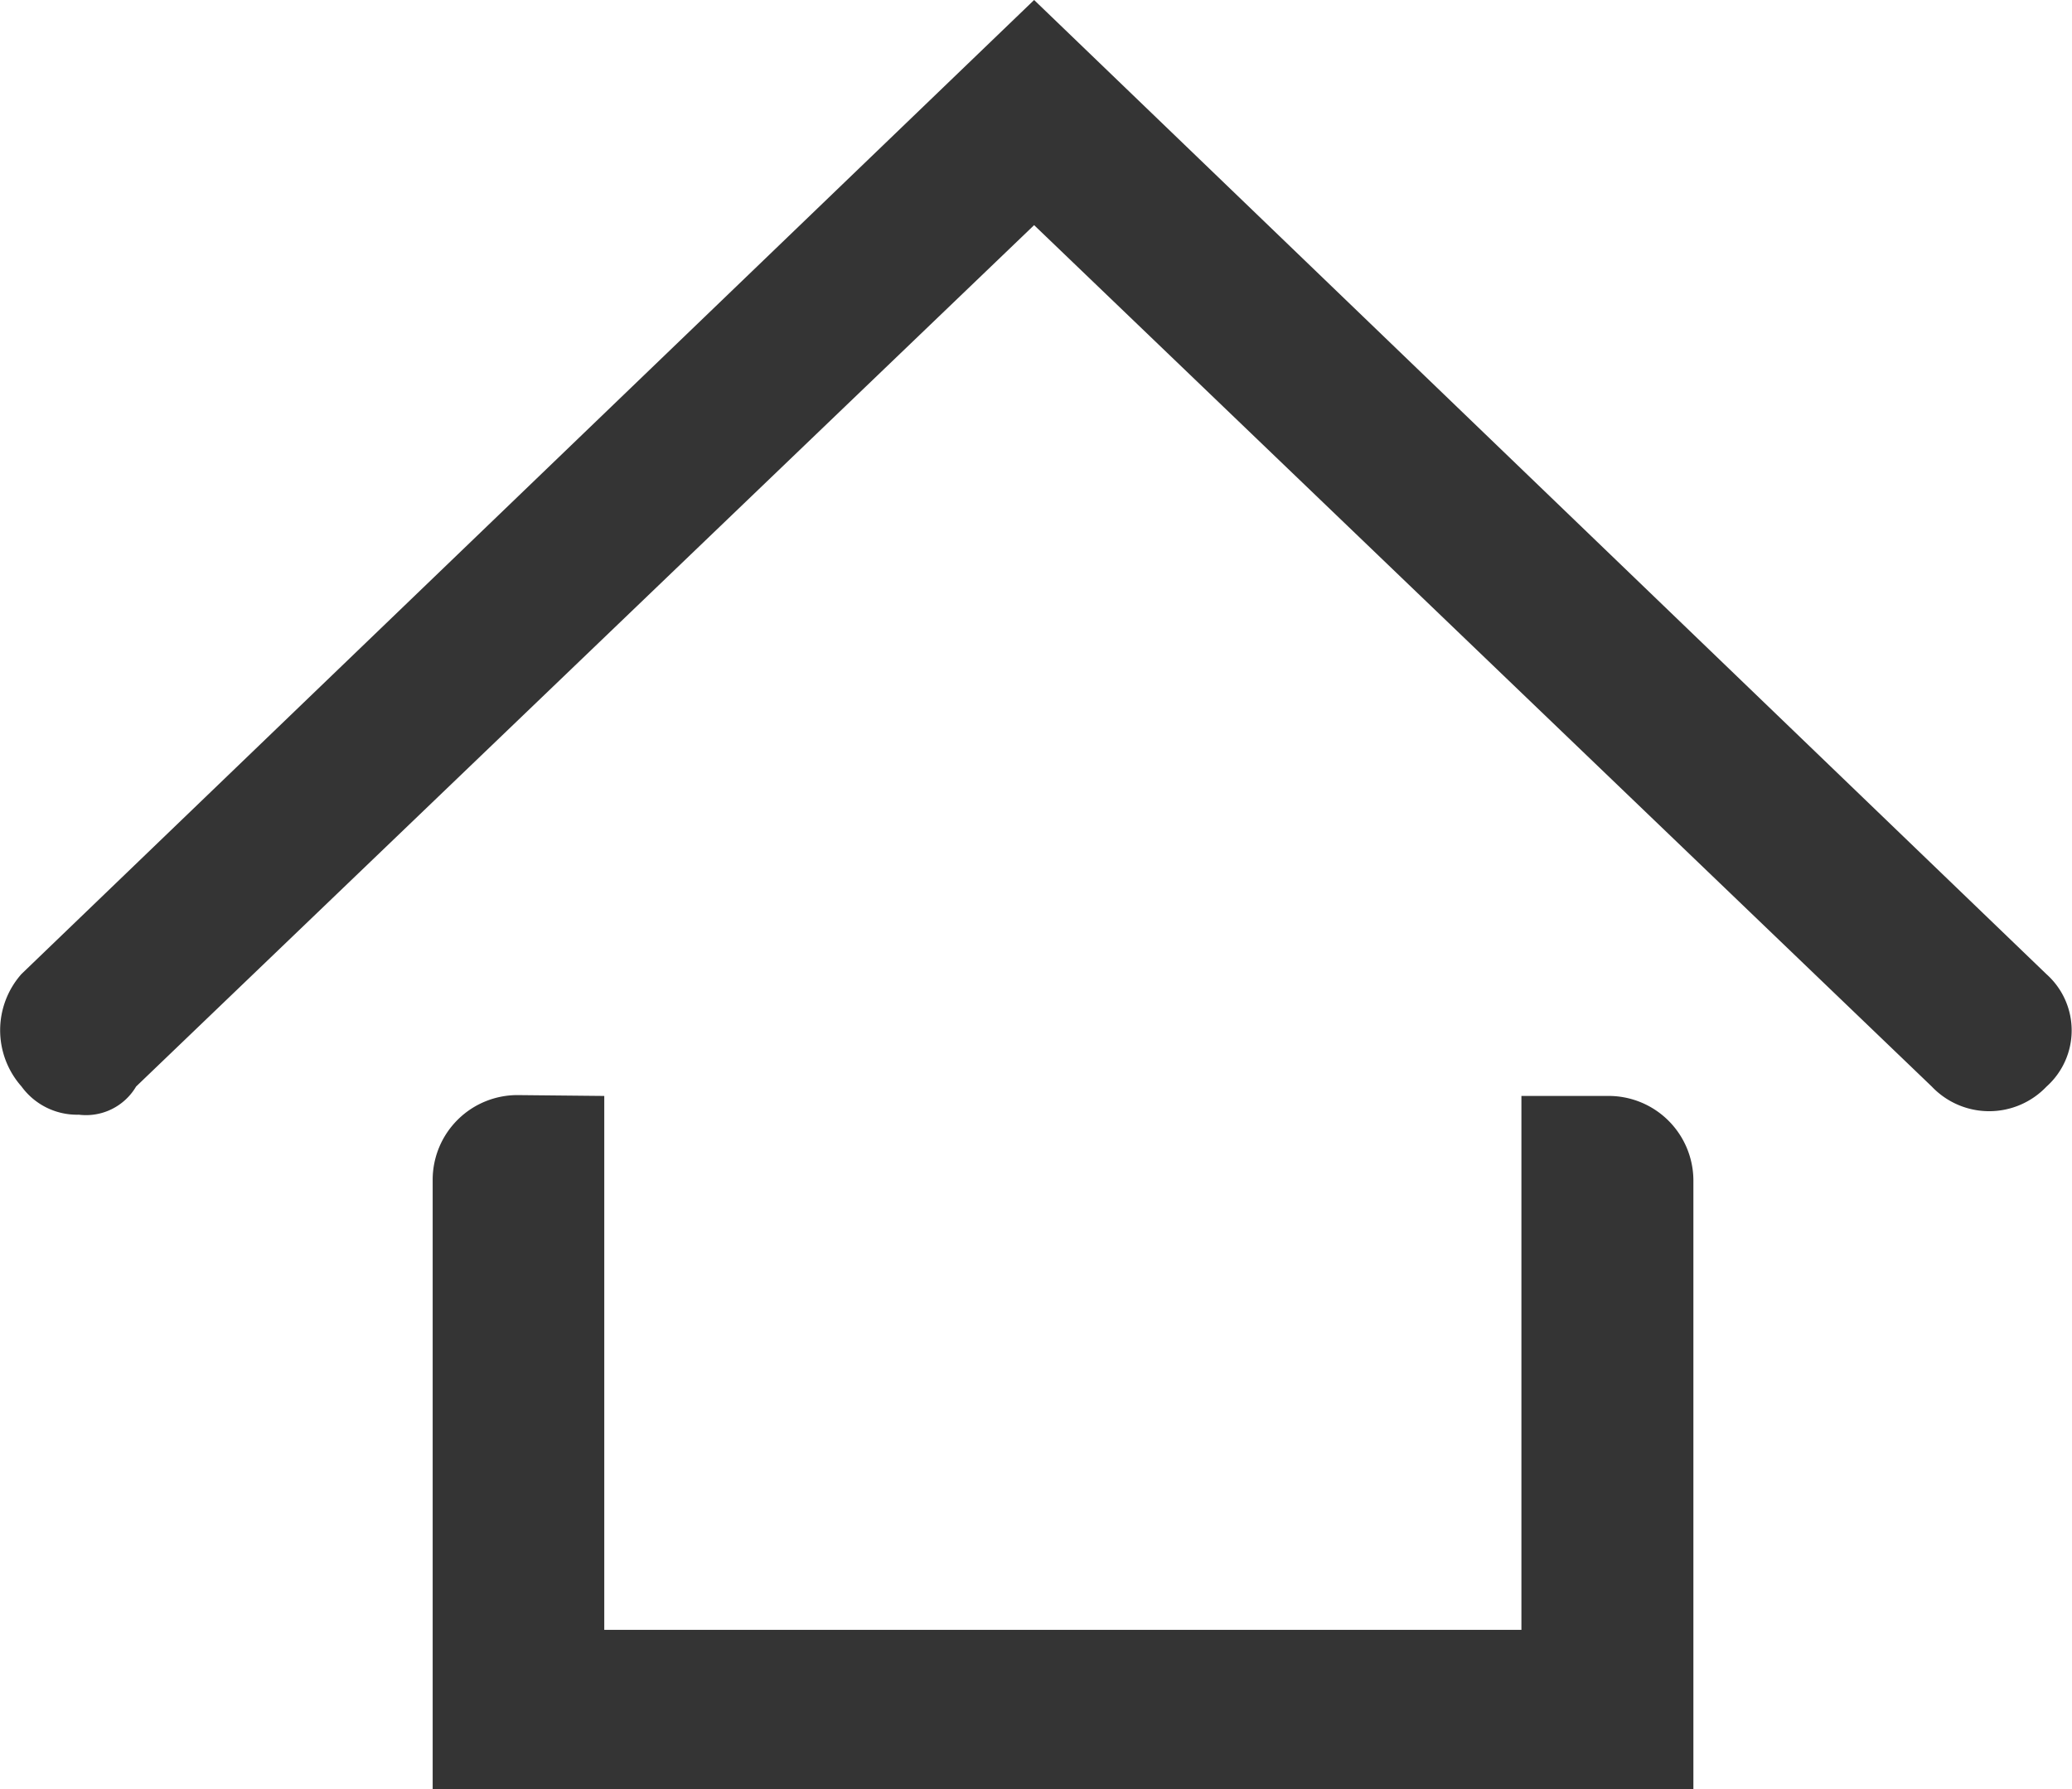
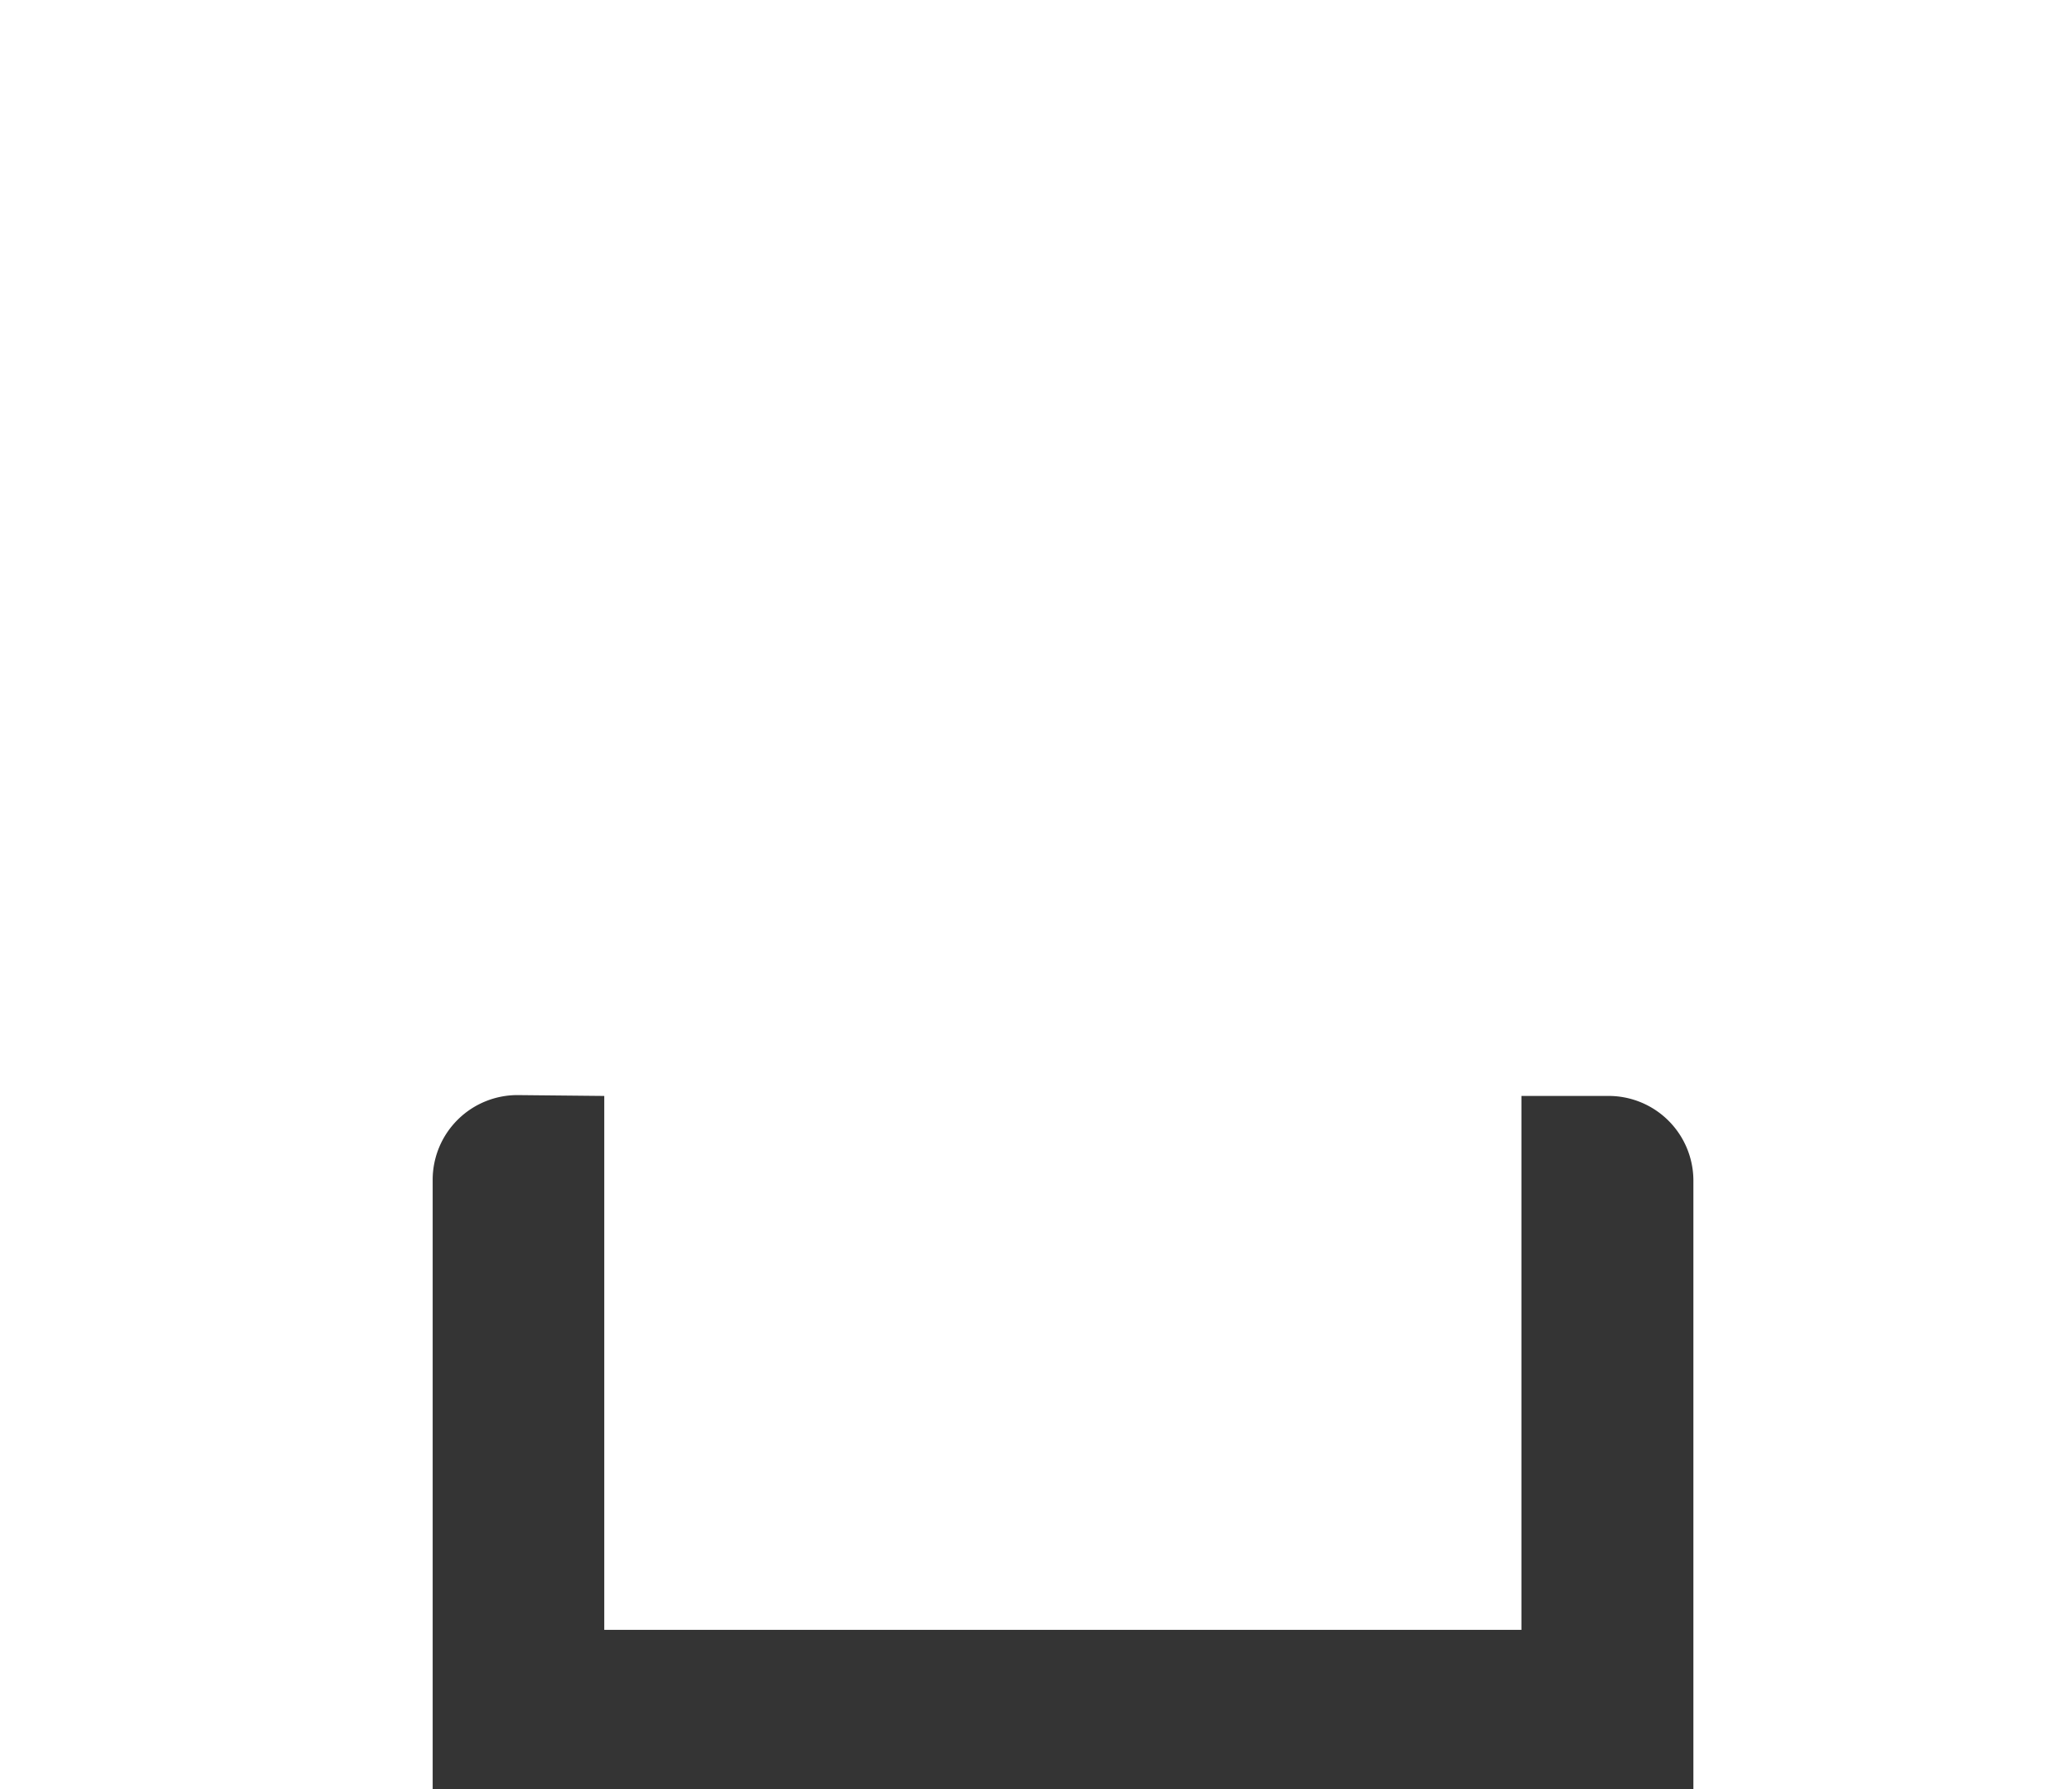
<svg xmlns="http://www.w3.org/2000/svg" width="22" height="19" viewBox="0 0 22 19">
  <g id="home" transform="translate(-0.371 -0.009)">
    <path d="M6.722,11.709v5.67H16.46v-5.67h.913a.9.9,0,0,1,.913.9V19.07H4.9V12.6a.9.9,0,0,1,.913-.9Z" transform="translate(0.065 -0.061)" fill="#343434" />
-     <path d="M1.208,11.847a.728.728,0,0,1-.609-.3.9.9,0,0,1,0-1.194L11.351.009,22.1,10.355a.8.8,0,0,1,0,1.194.84.84,0,0,1-1.217,0L11.351,2.4,1.816,11.548A.617.617,0,0,1,1.208,11.847Z" transform="translate(0 0)" fill="#343434" />
  </g>
</svg>